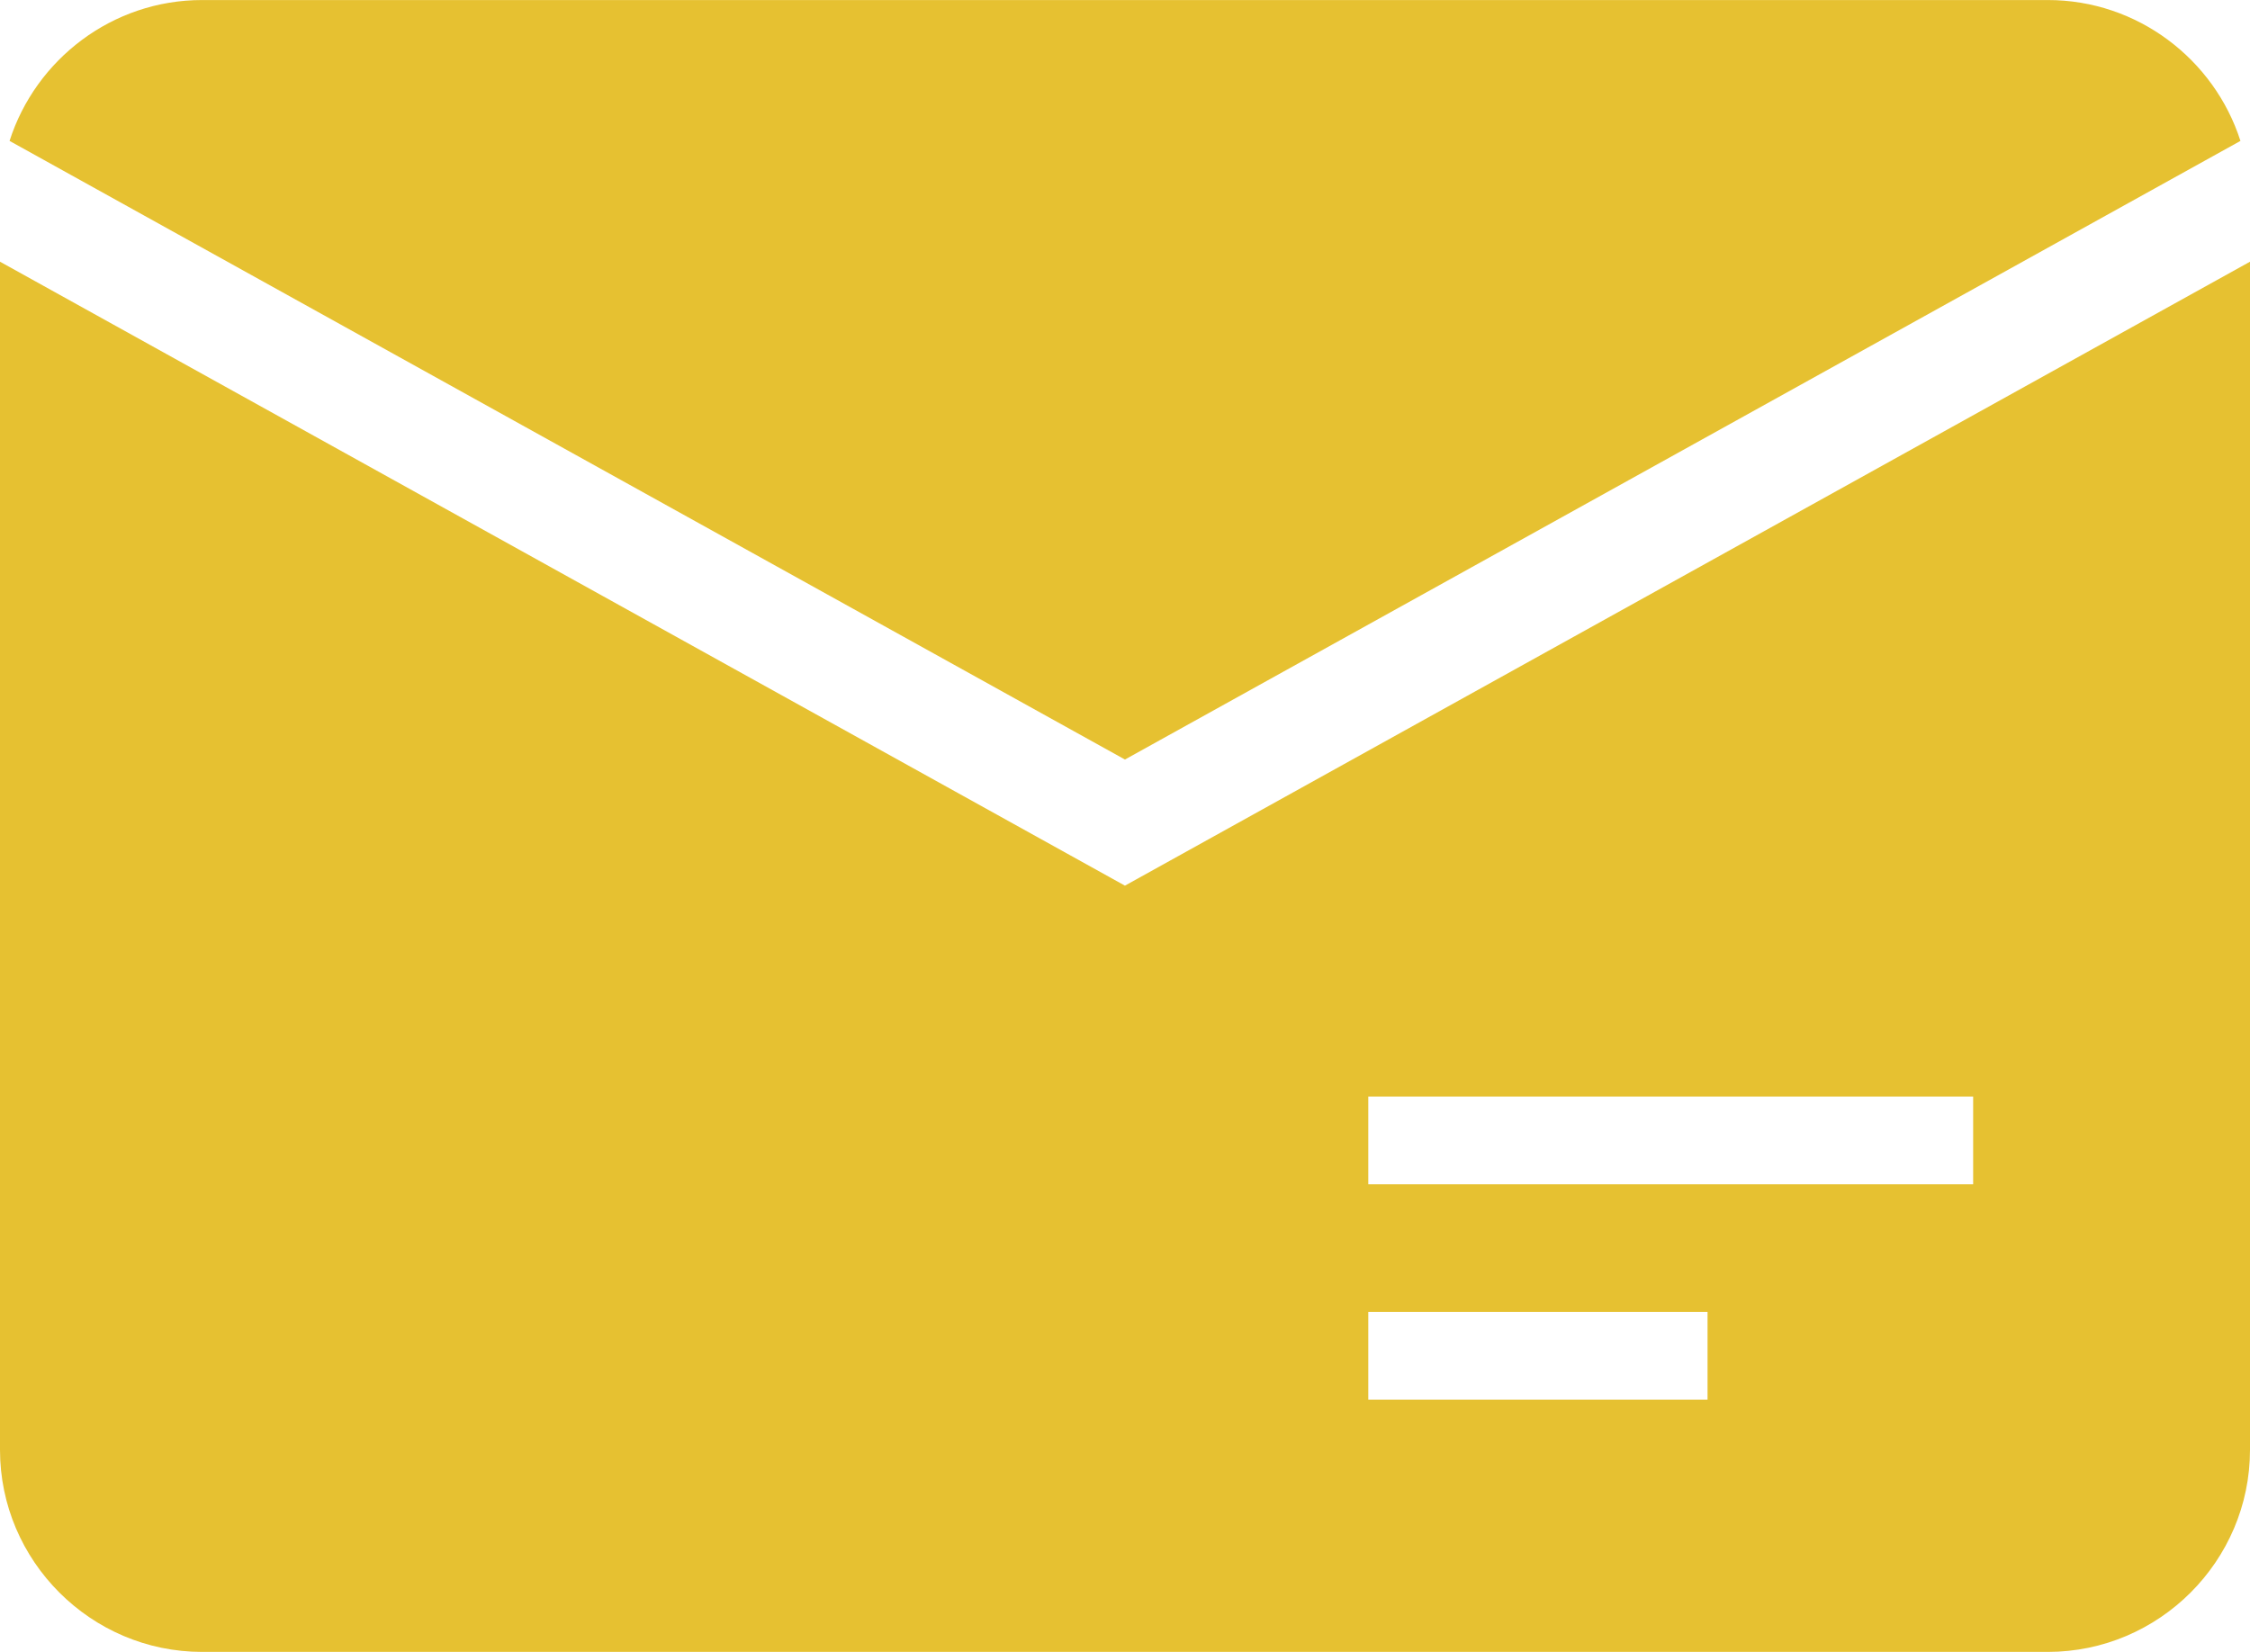
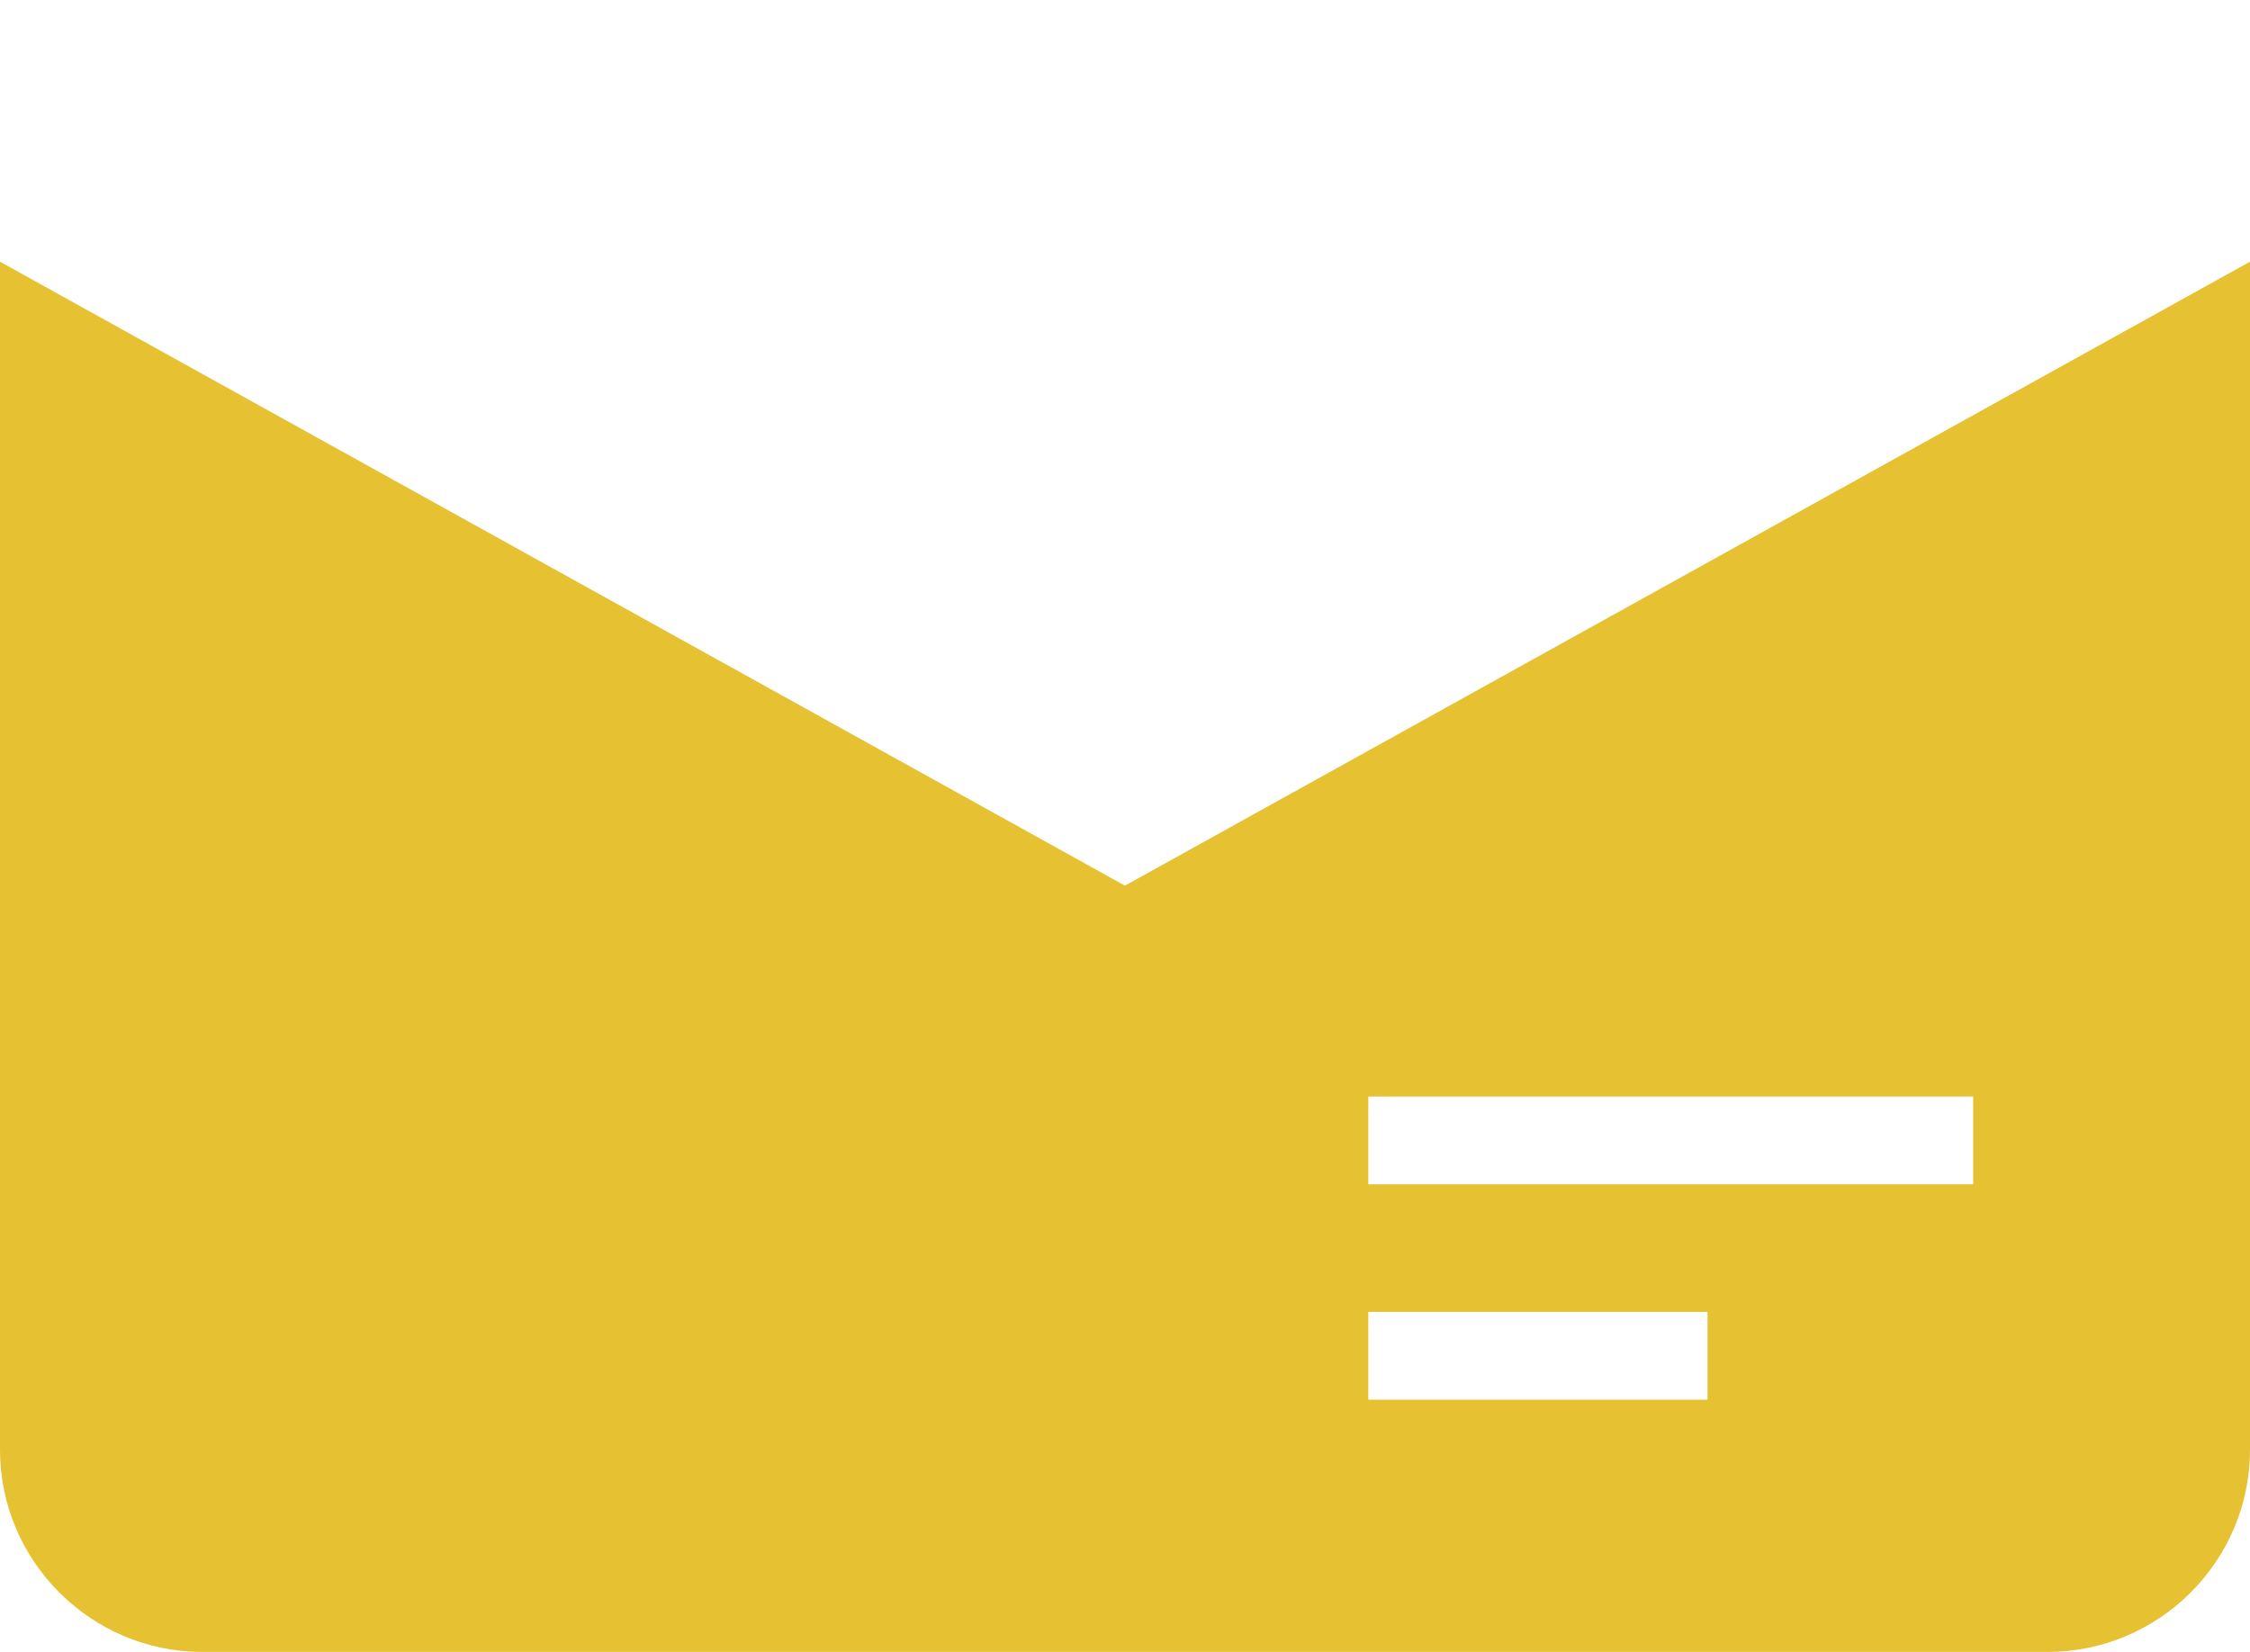
<svg xmlns="http://www.w3.org/2000/svg" height="94px" style="shape-rendering:geometricPrecision; text-rendering:geometricPrecision; image-rendering:optimizeQuality; fill-rule:evenodd; clip-rule:evenodd" version="1.0" viewBox="0 0 18603 13661" width="128px" xml:space="preserve">
  <defs>
    <style type="text/css">
   
    .fil0 {fill:#E6C131}
   
  </style>
  </defs>
  <g id="Layer_x0020_1">
    <path class="fil0" d="M18603 2164l0 9826c0,919 -752,1671 -1672,1671l-15260 0c-919,0 -1671,-752 -1671,-1671l0 -9826 9301 5160 9302 -5160zm-7290 8685l2805 0 0 726 -2805 0 0 -726zm0 -1781l5001 0 0 726 -5001 0 0 -726z" />
-     <path class="fil0" d="M1671 0l15260 0c743,0 1377,491 1593,1165l-9223 5116 -9222 -5116c216,-674 849,-1165 1592,-1165z" />
  </g>
</svg>